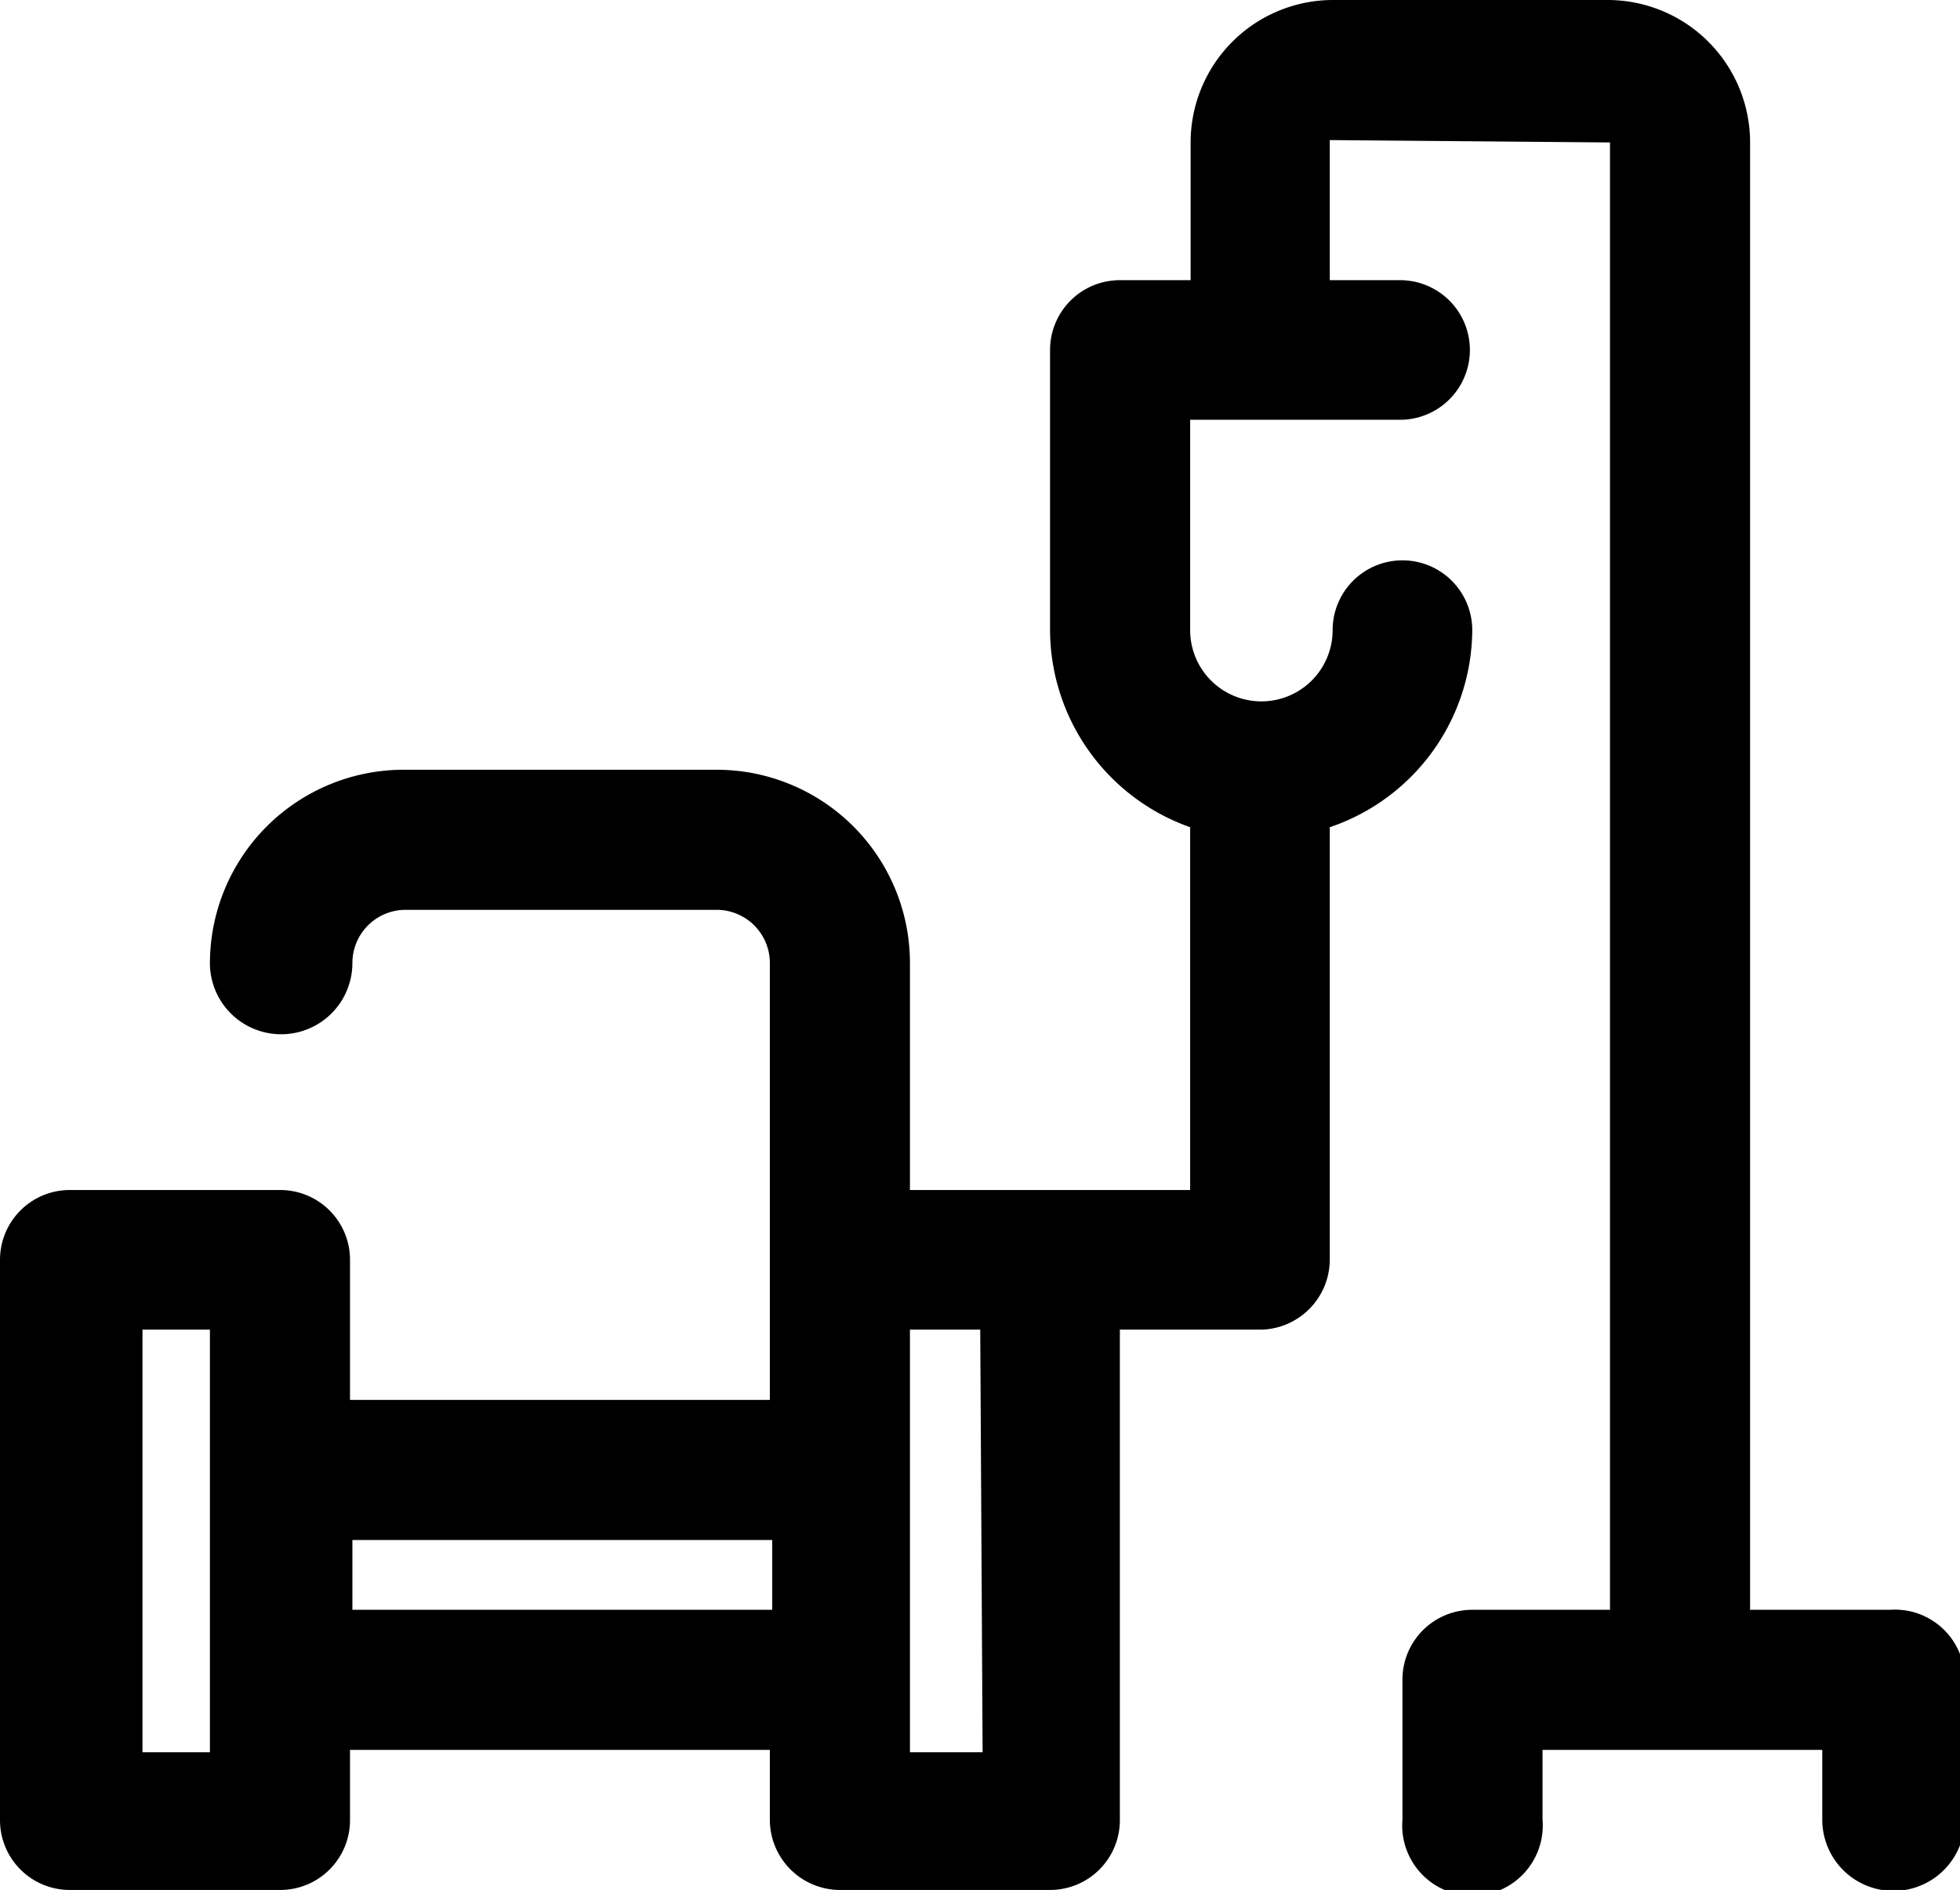
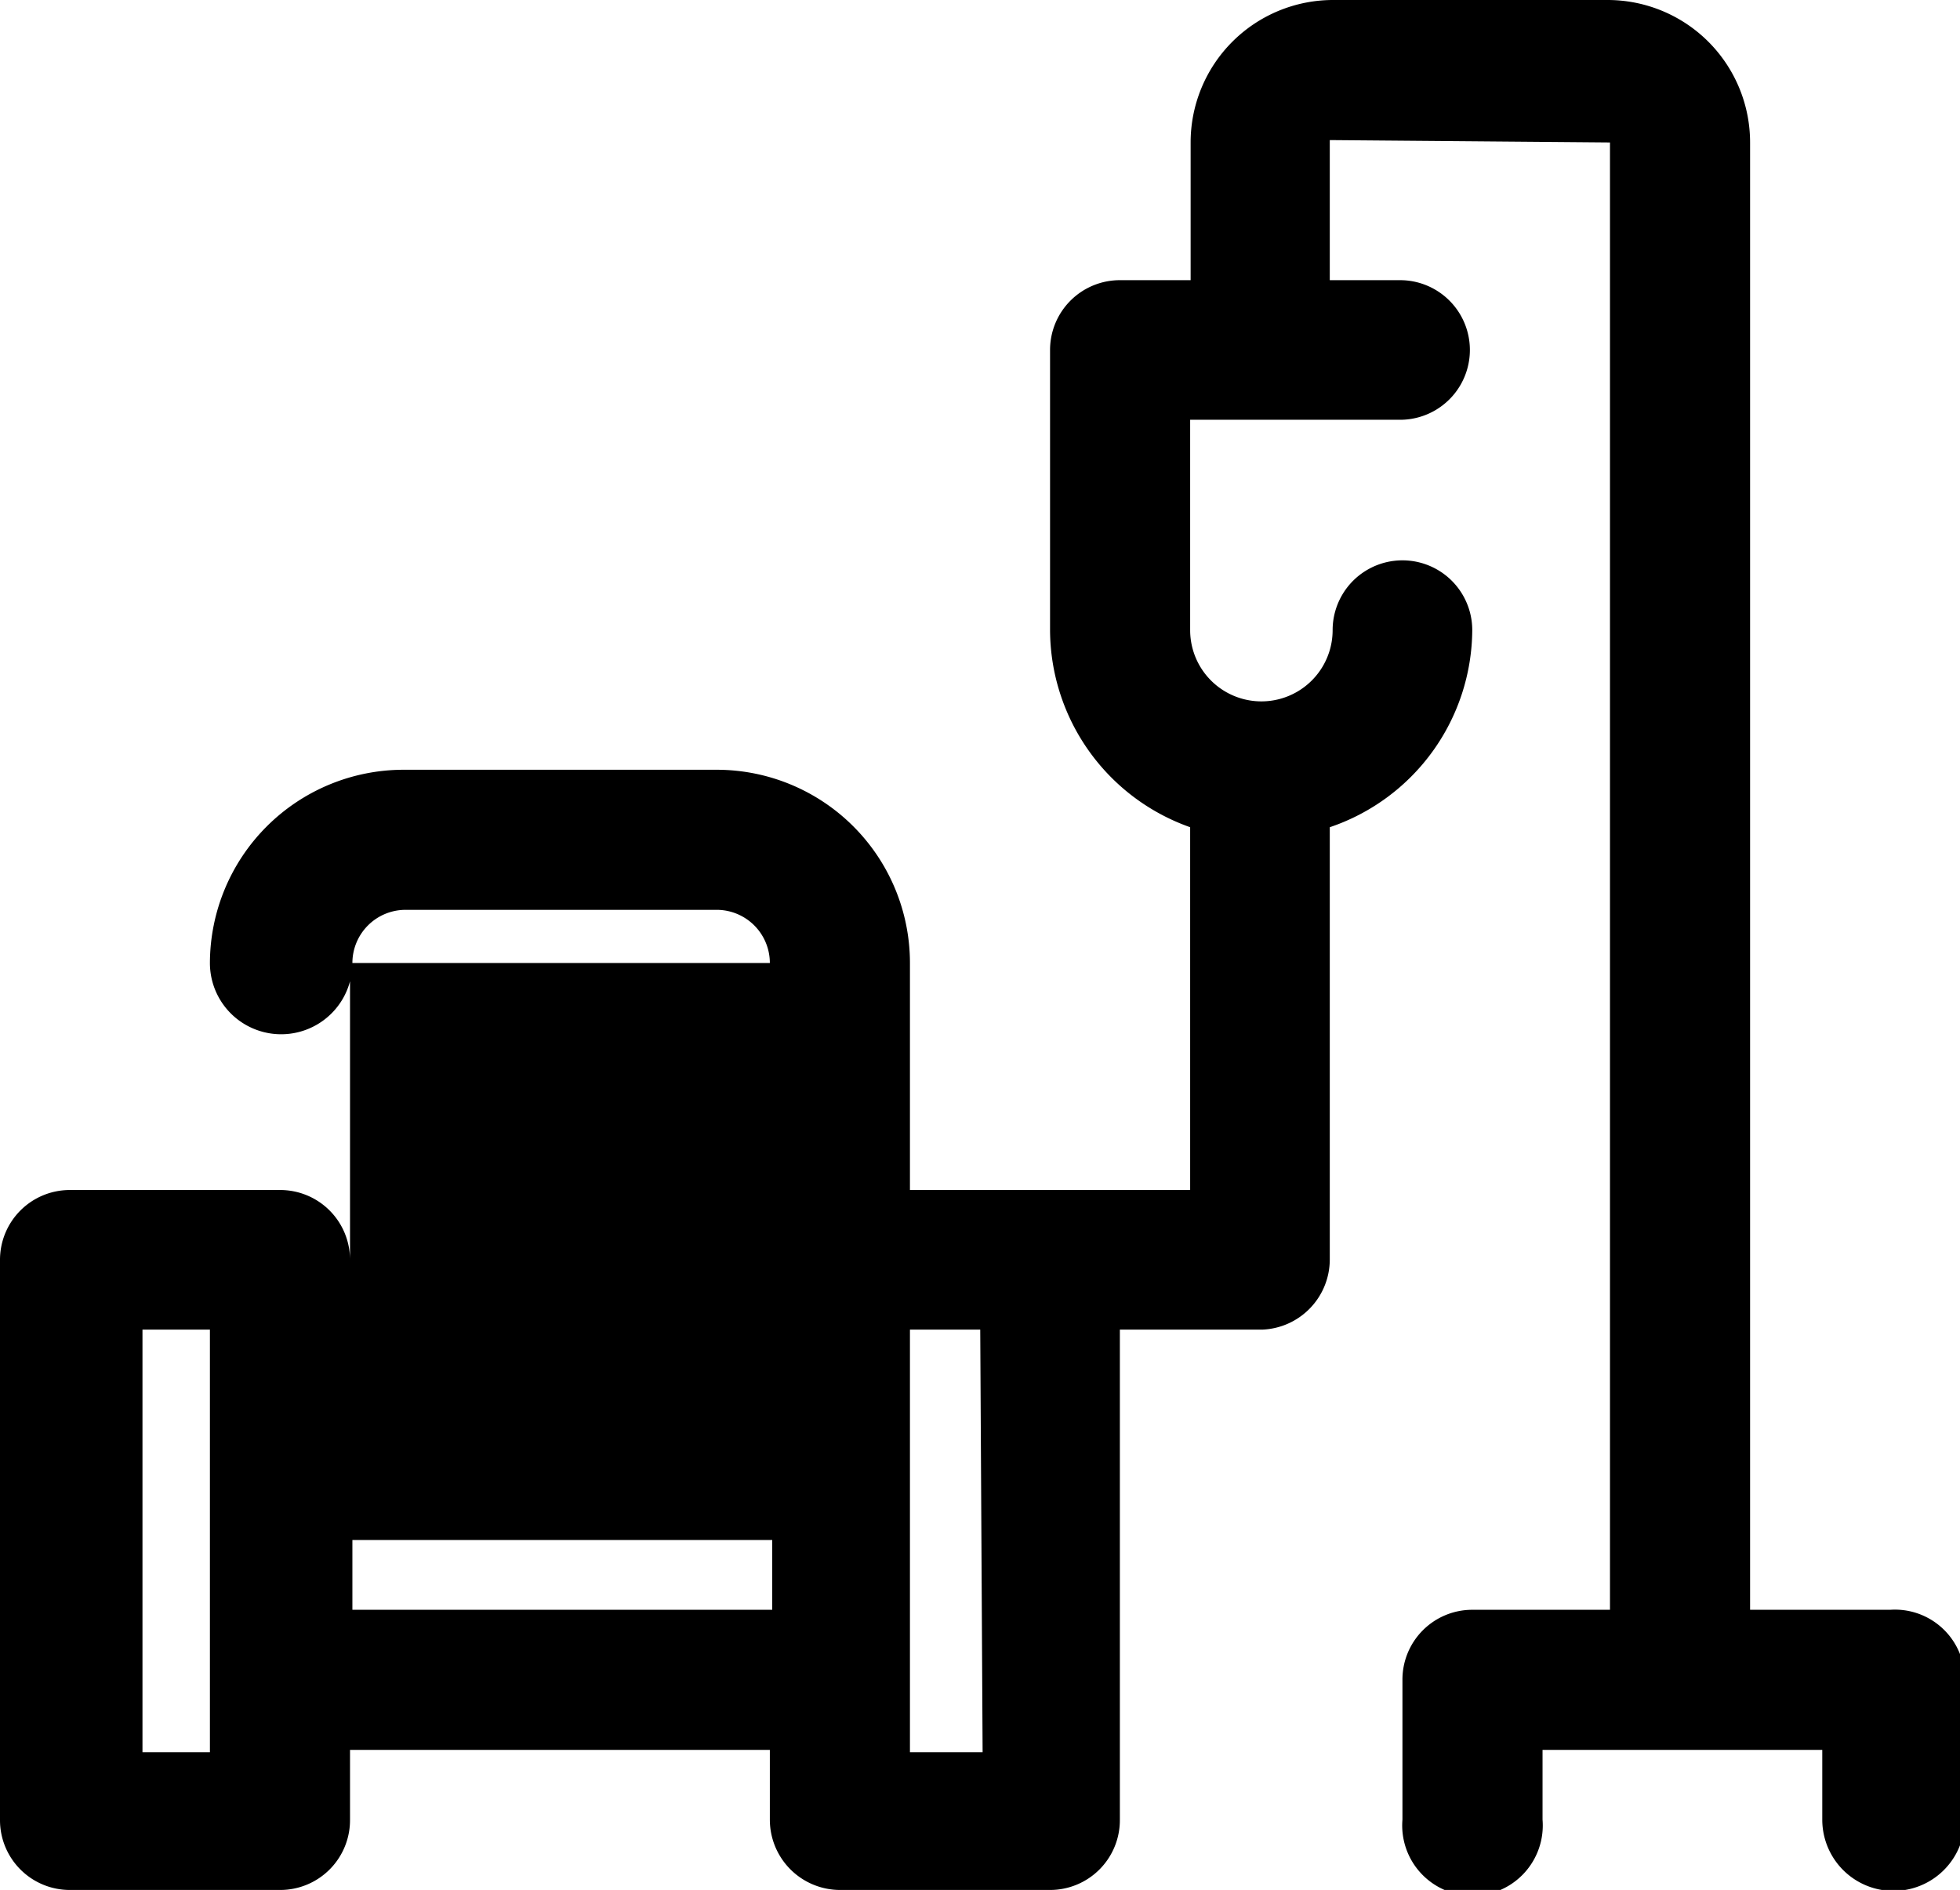
<svg xmlns="http://www.w3.org/2000/svg" viewBox="0 0 41.27 39.8">
  <g id="Capa_2" data-name="Capa 2">
    <g id="Capa_1-2" data-name="Capa 1">
-       <path d="M39.8,33.9H36.85V3a3,3,0,0,0-3-3H28.07a3,3,0,0,0-3,3V5.9H23.58a1.47,1.47,0,0,0-1.47,1.47v5.9a4.42,4.42,0,0,0,2.95,4.15v7.64h-5.9V20.28a4.07,4.07,0,0,0-4.06-4.07H8.49a4.08,4.08,0,0,0-4.07,4.07,1.48,1.48,0,0,0,3,0,1.12,1.12,0,0,1,1.12-1.12H15.1a1.12,1.12,0,0,1,1.11,1.12v9.2H7.37V26.53A1.47,1.47,0,0,0,5.9,25.06H1.47A1.47,1.47,0,0,0,0,26.53V38.32A1.47,1.47,0,0,0,1.47,39.8H5.9a1.47,1.47,0,0,0,1.47-1.48V36.85h8.84v1.47a1.48,1.48,0,0,0,1.48,1.48h4.42a1.47,1.47,0,0,0,1.47-1.48V28h3A1.48,1.48,0,0,0,28,26.53V17.42A4.41,4.41,0,0,0,31,13.27a1.47,1.47,0,1,0-2.94,0,1.48,1.48,0,0,1-3,0V8.84h4.42a1.47,1.47,0,0,0,0-2.94H28l0-2.95L33.9,3V33.9H31a1.47,1.47,0,0,0-1.47,1.48v2.94a1.48,1.48,0,1,0,2.95,0V36.85h5.89v1.47a1.48,1.48,0,1,0,3,0V35.38A1.47,1.47,0,0,0,39.8,33.9Zm-35.38,3H3V28H4.42Zm3-3V32.43h8.84V33.9Zm13.27,3H19.16V28h1.48Z" />
+       <path d="M39.8,33.9H36.85V3a3,3,0,0,0-3-3H28.07a3,3,0,0,0-3,3V5.9H23.58a1.47,1.47,0,0,0-1.47,1.47v5.9a4.42,4.42,0,0,0,2.95,4.15v7.64h-5.9V20.28a4.07,4.07,0,0,0-4.06-4.07H8.49a4.08,4.08,0,0,0-4.07,4.07,1.48,1.48,0,0,0,3,0,1.12,1.12,0,0,1,1.12-1.12H15.1a1.12,1.12,0,0,1,1.11,1.12H7.37V26.53A1.47,1.47,0,0,0,5.9,25.06H1.47A1.47,1.47,0,0,0,0,26.53V38.32A1.47,1.47,0,0,0,1.47,39.8H5.9a1.47,1.47,0,0,0,1.47-1.48V36.85h8.84v1.47a1.48,1.48,0,0,0,1.48,1.48h4.42a1.47,1.47,0,0,0,1.47-1.48V28h3A1.48,1.48,0,0,0,28,26.53V17.42A4.41,4.41,0,0,0,31,13.27a1.47,1.47,0,1,0-2.94,0,1.48,1.48,0,0,1-3,0V8.84h4.42a1.47,1.47,0,0,0,0-2.94H28l0-2.95L33.9,3V33.9H31a1.47,1.47,0,0,0-1.47,1.48v2.94a1.48,1.48,0,1,0,2.95,0V36.85h5.89v1.47a1.48,1.48,0,1,0,3,0V35.38A1.47,1.47,0,0,0,39.8,33.9Zm-35.38,3H3V28H4.42Zm3-3V32.43h8.84V33.9Zm13.27,3H19.16V28h1.48Z" />
    </g>
  </g>
</svg>